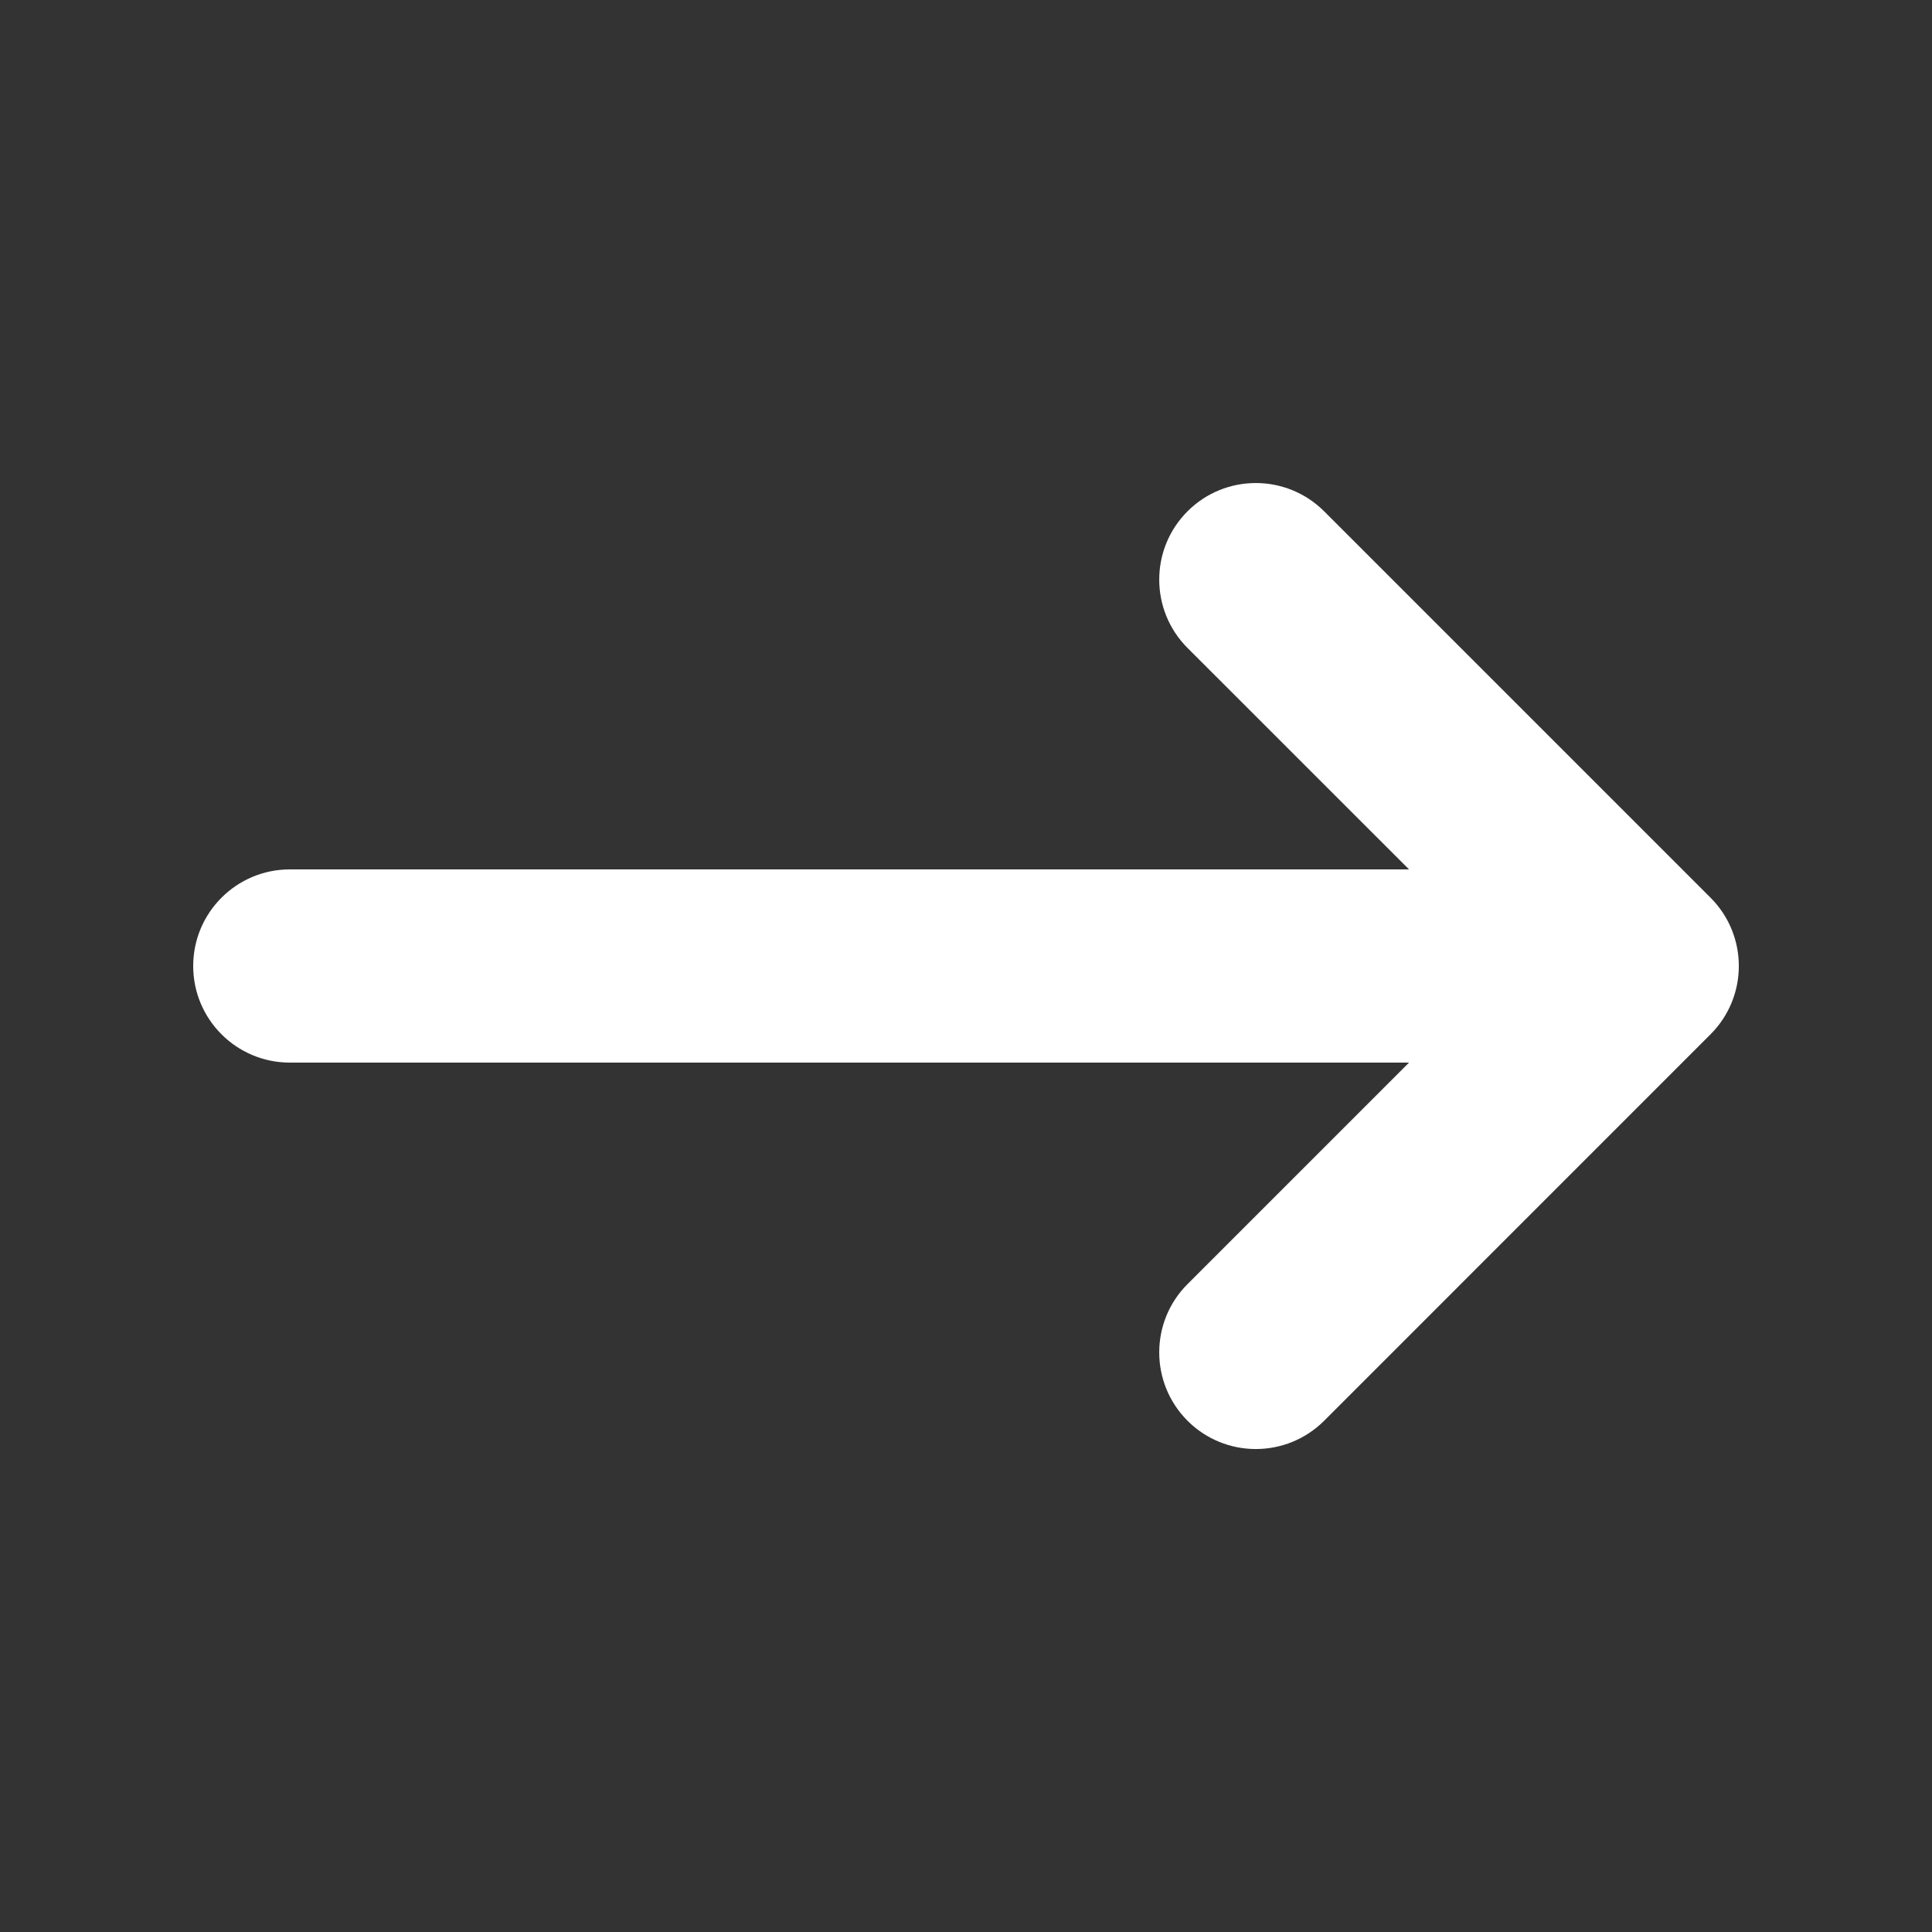
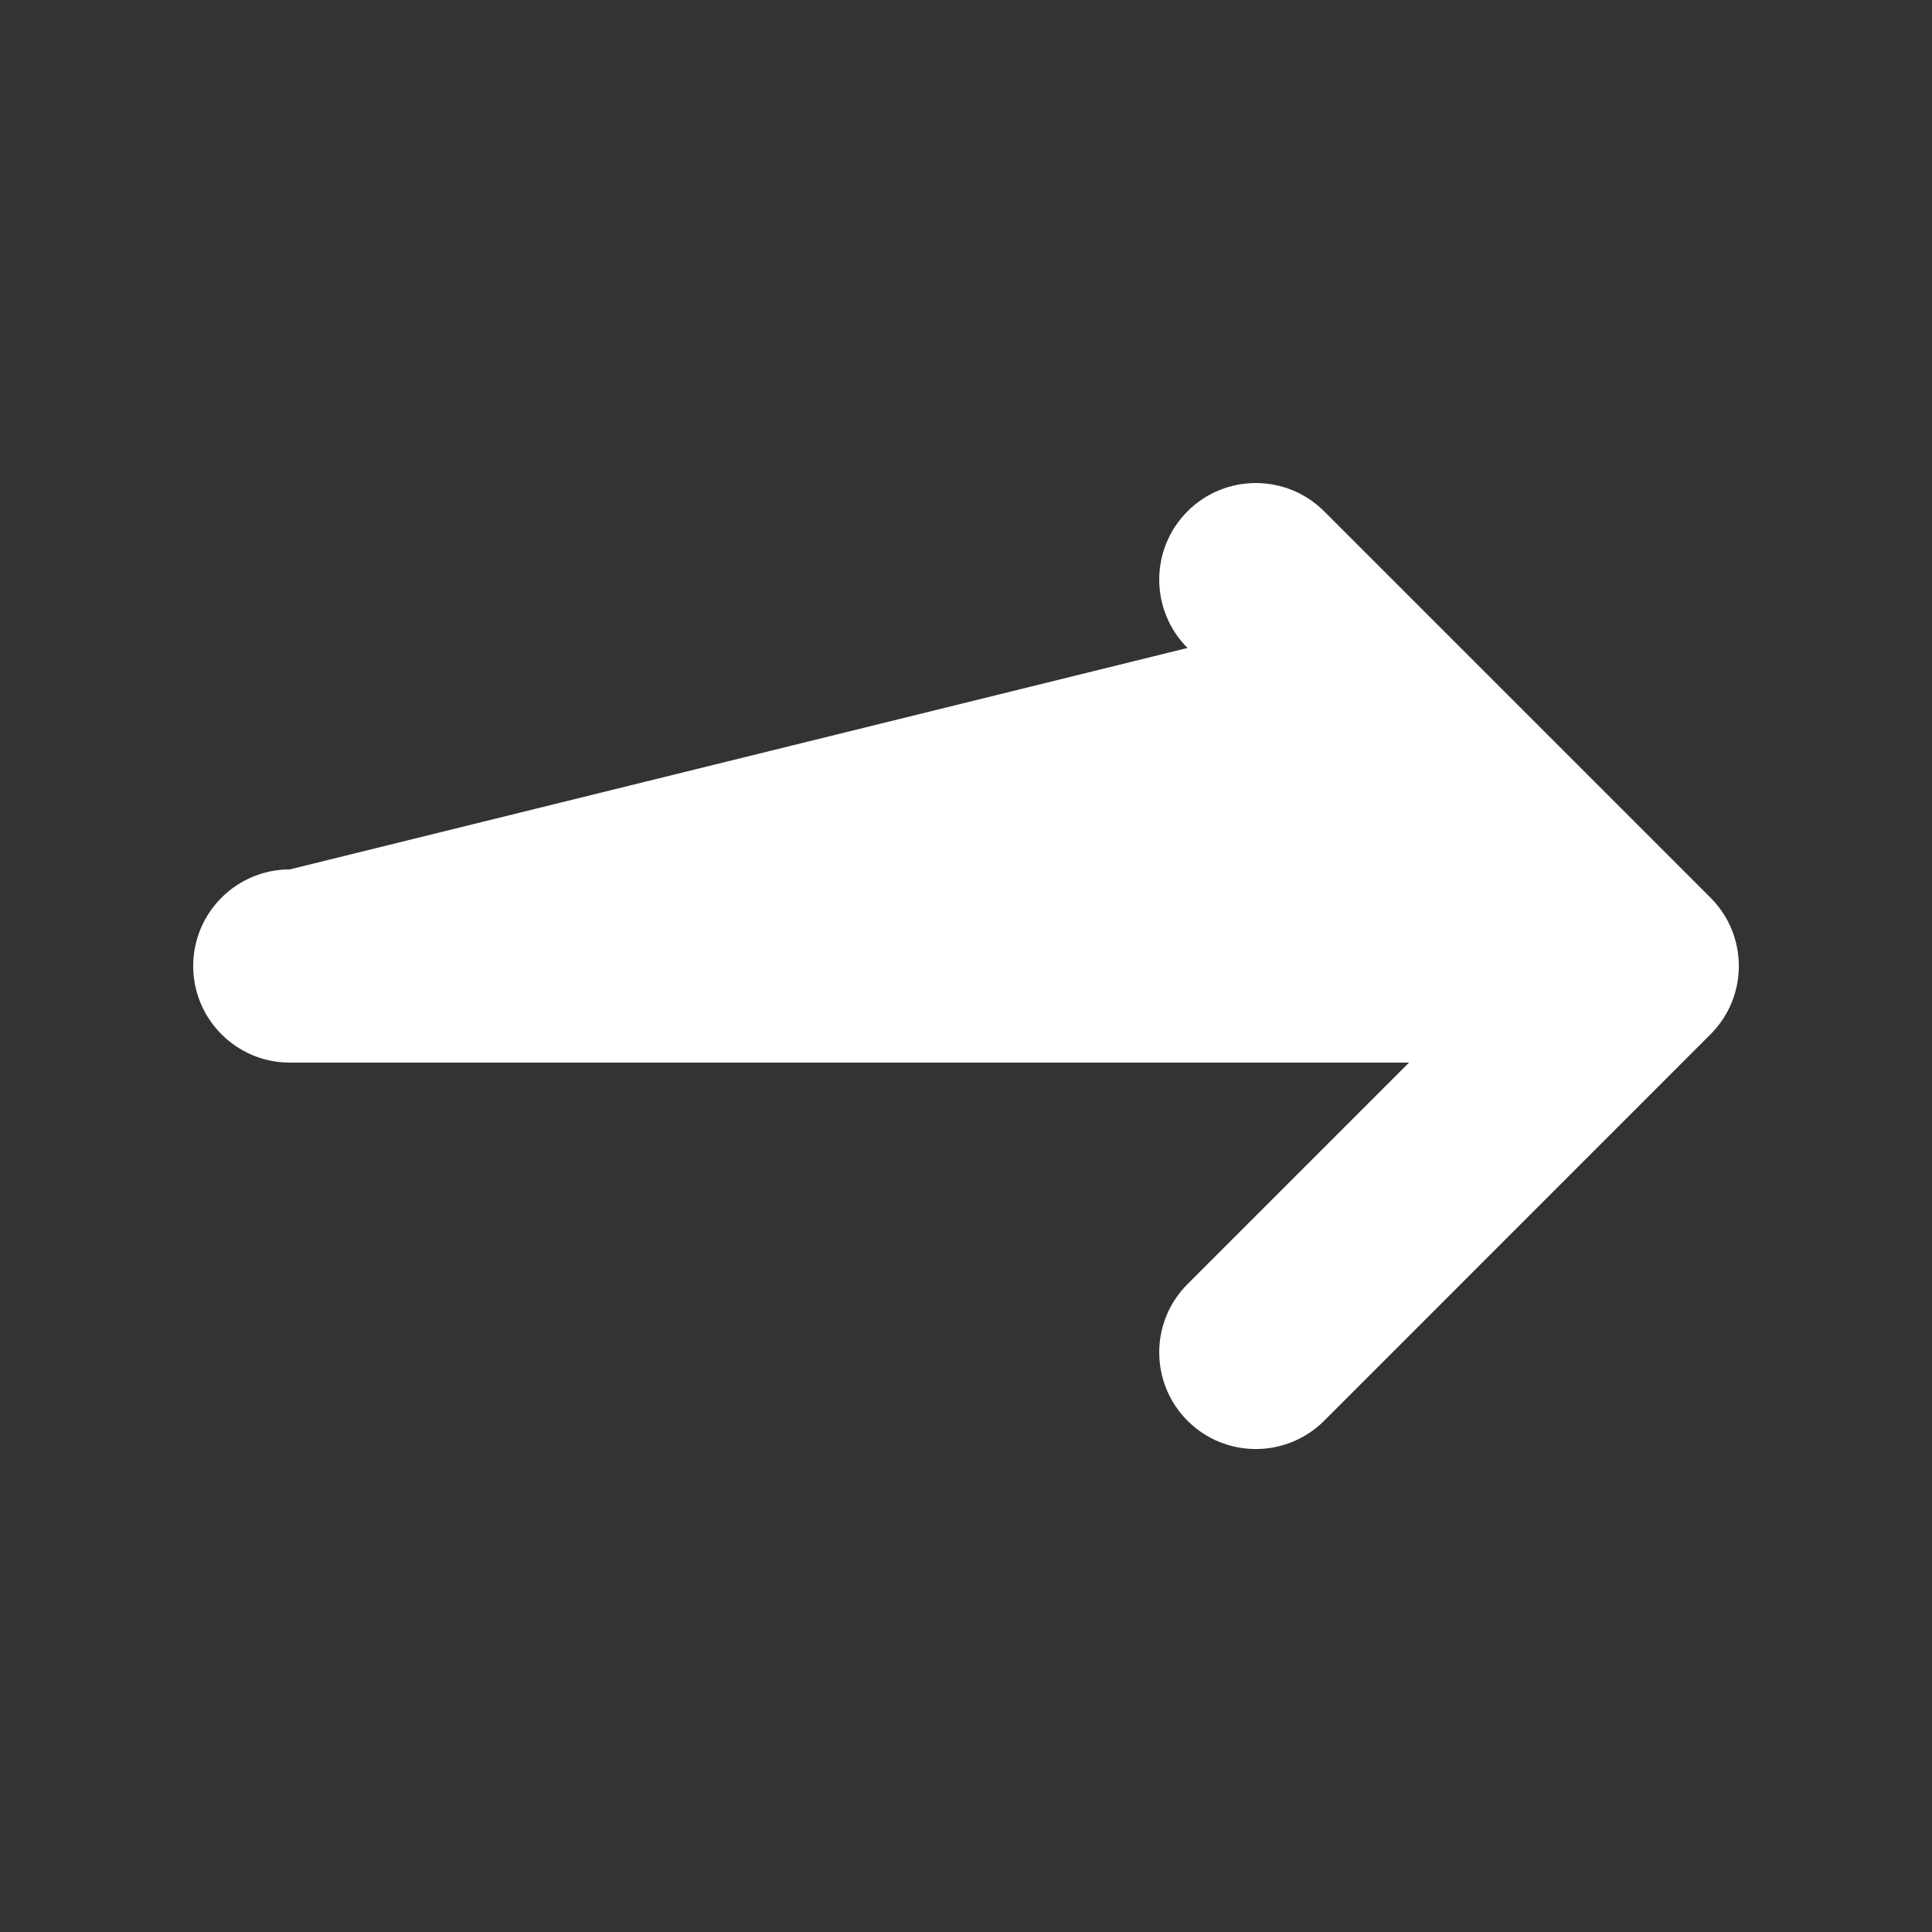
<svg xmlns="http://www.w3.org/2000/svg" width="29" height="29" viewBox="0 0 29 29" fill="none">
  <rect x="0" y="0" width="29" height="29" fill="#333333" stroke="none" />
-   <path fill-rule="evenodd" clip-rule="evenodd" d="M17.825 7.675C18.391 7.109 19.309 7.109 19.876 7.675L25.676 13.475C26.242 14.041 26.242 14.959 25.676 15.525L19.876 21.326C19.309 21.892 18.391 21.892 17.825 21.326C17.259 20.759 17.259 19.841 17.825 19.275L21.15 15.95H4.35C3.55 15.95 2.9 15.301 2.9 14.5C2.9 13.699 3.55 13.05 4.35 13.05H21.15L17.825 9.726C17.259 9.159 17.259 8.241 17.825 7.675Z" fill="white" />
+   <path fill-rule="evenodd" clip-rule="evenodd" d="M17.825 7.675C18.391 7.109 19.309 7.109 19.876 7.675L25.676 13.475C26.242 14.041 26.242 14.959 25.676 15.525L19.876 21.326C19.309 21.892 18.391 21.892 17.825 21.326C17.259 20.759 17.259 19.841 17.825 19.275L21.15 15.95H4.35C3.55 15.95 2.9 15.301 2.9 14.5C2.9 13.699 3.55 13.05 4.35 13.05L17.825 9.726C17.259 9.159 17.259 8.241 17.825 7.675Z" fill="white" />
</svg>